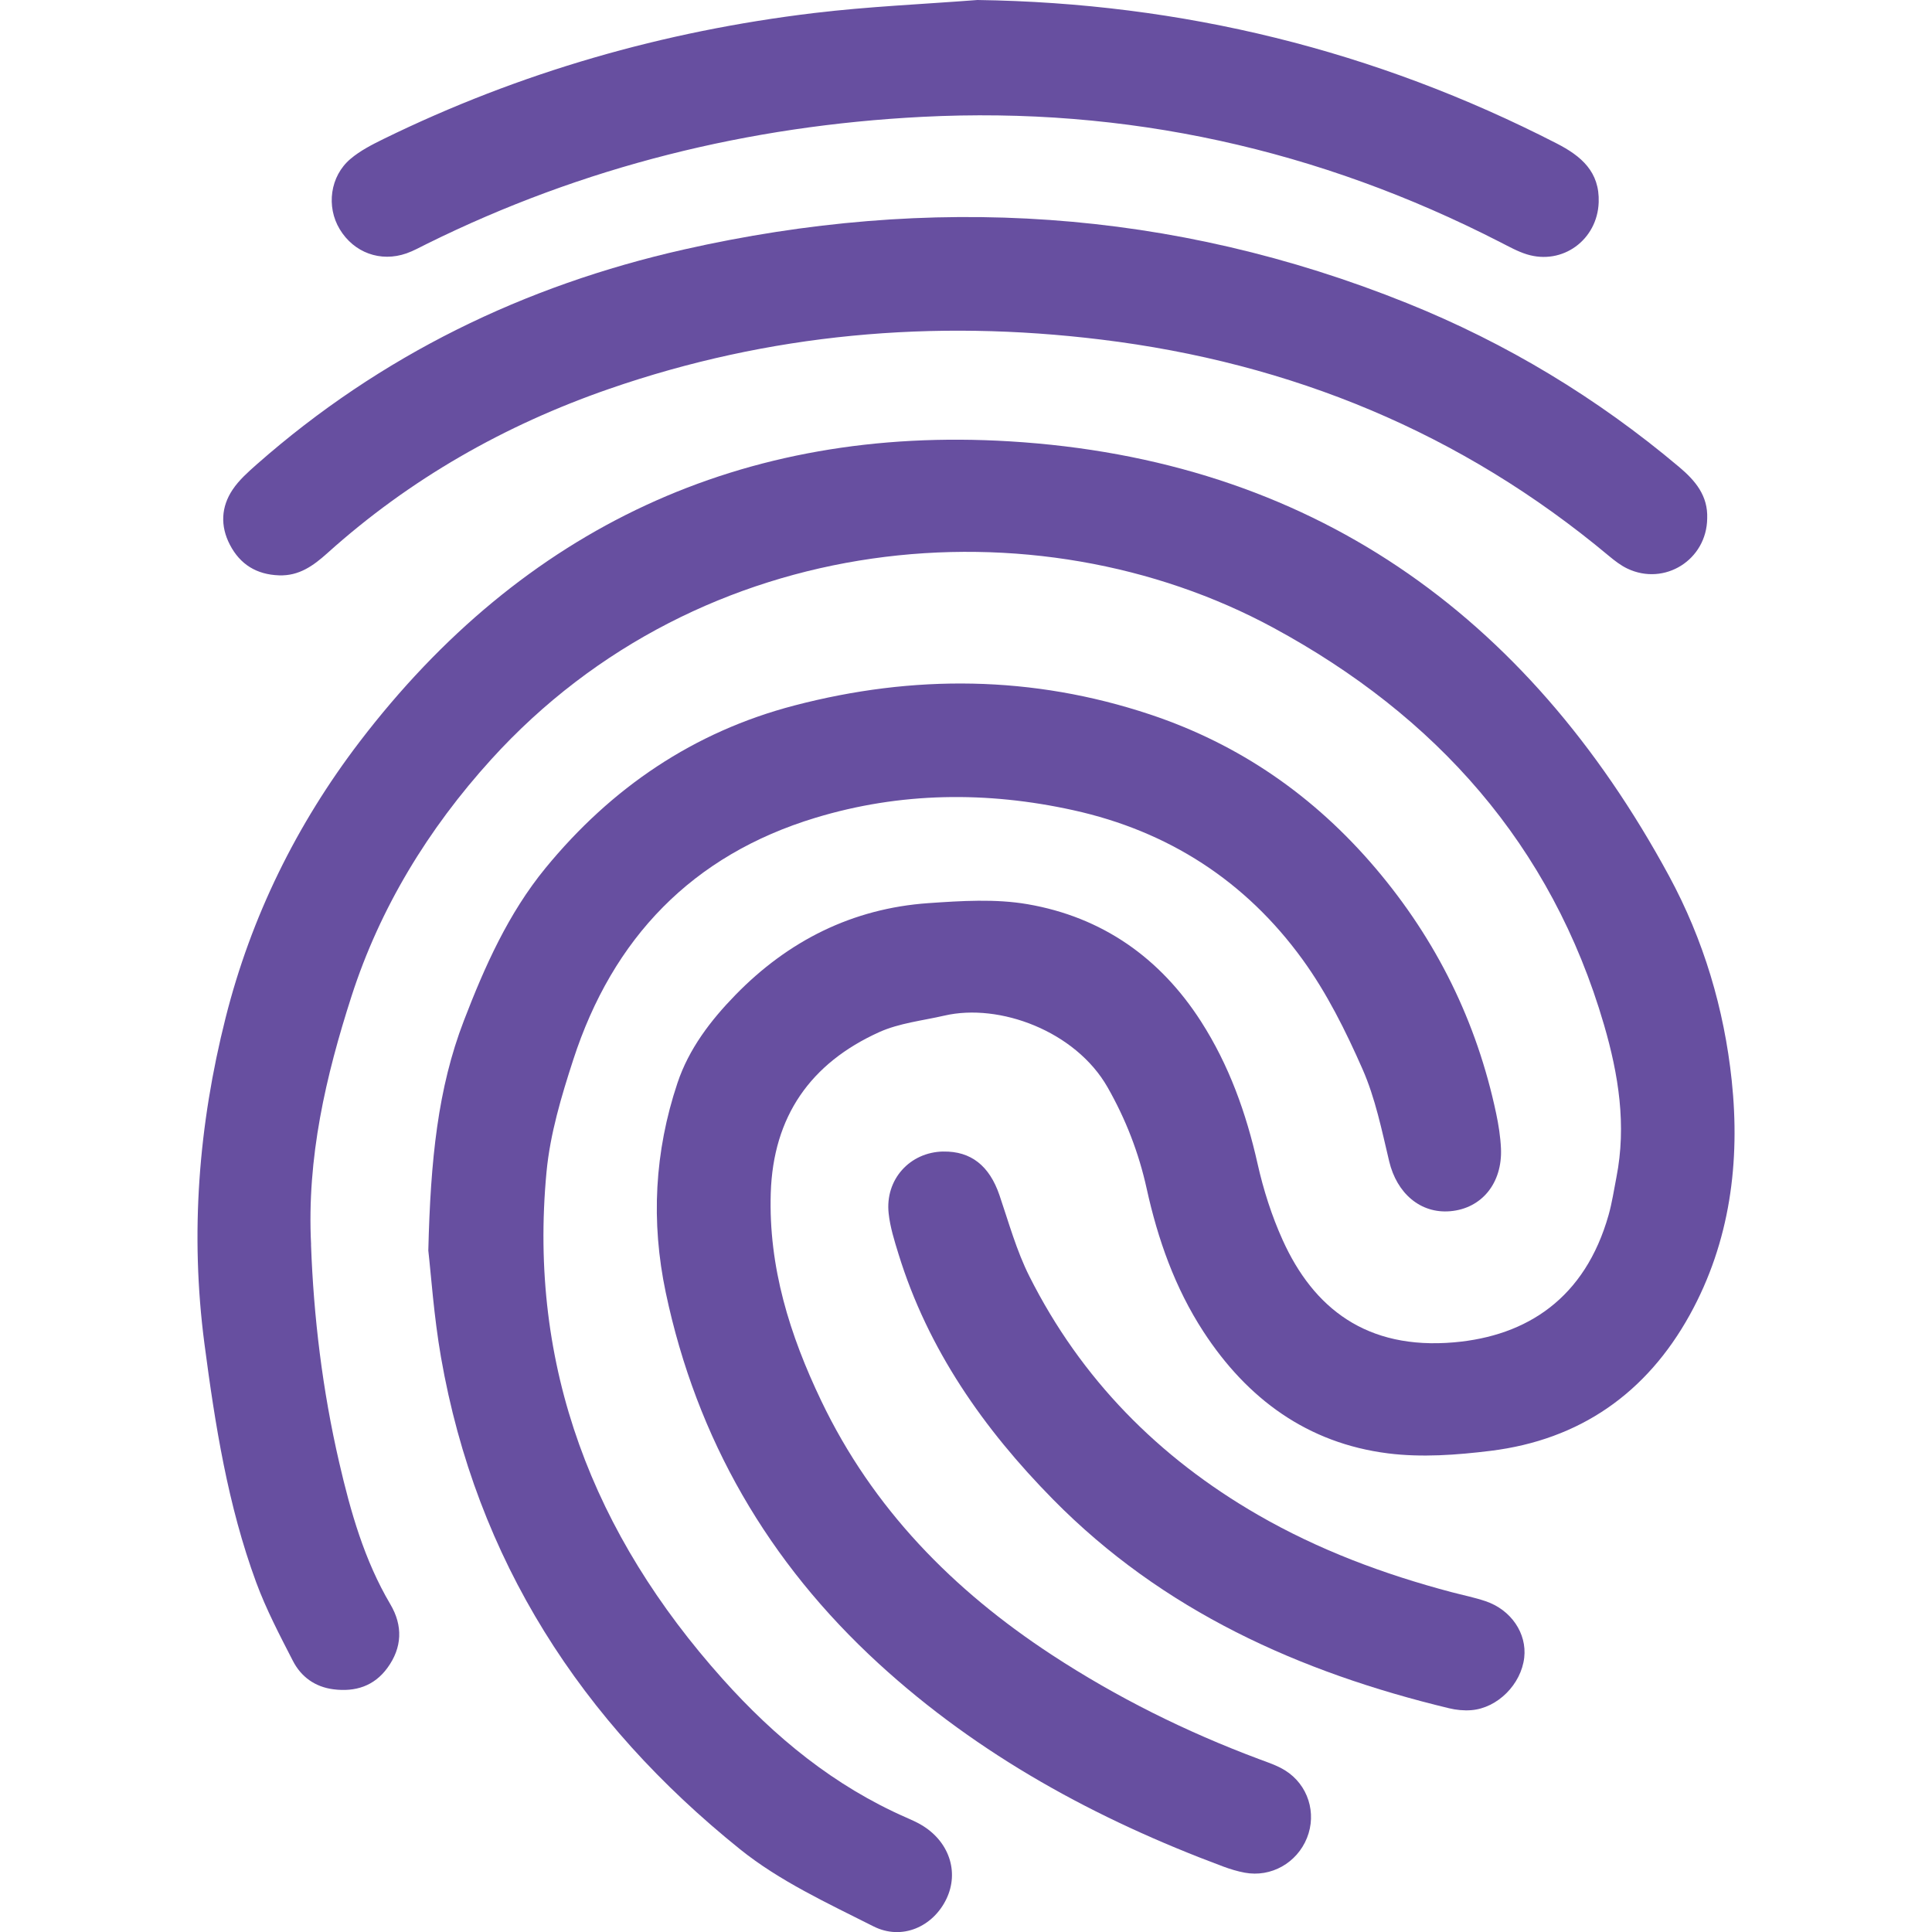
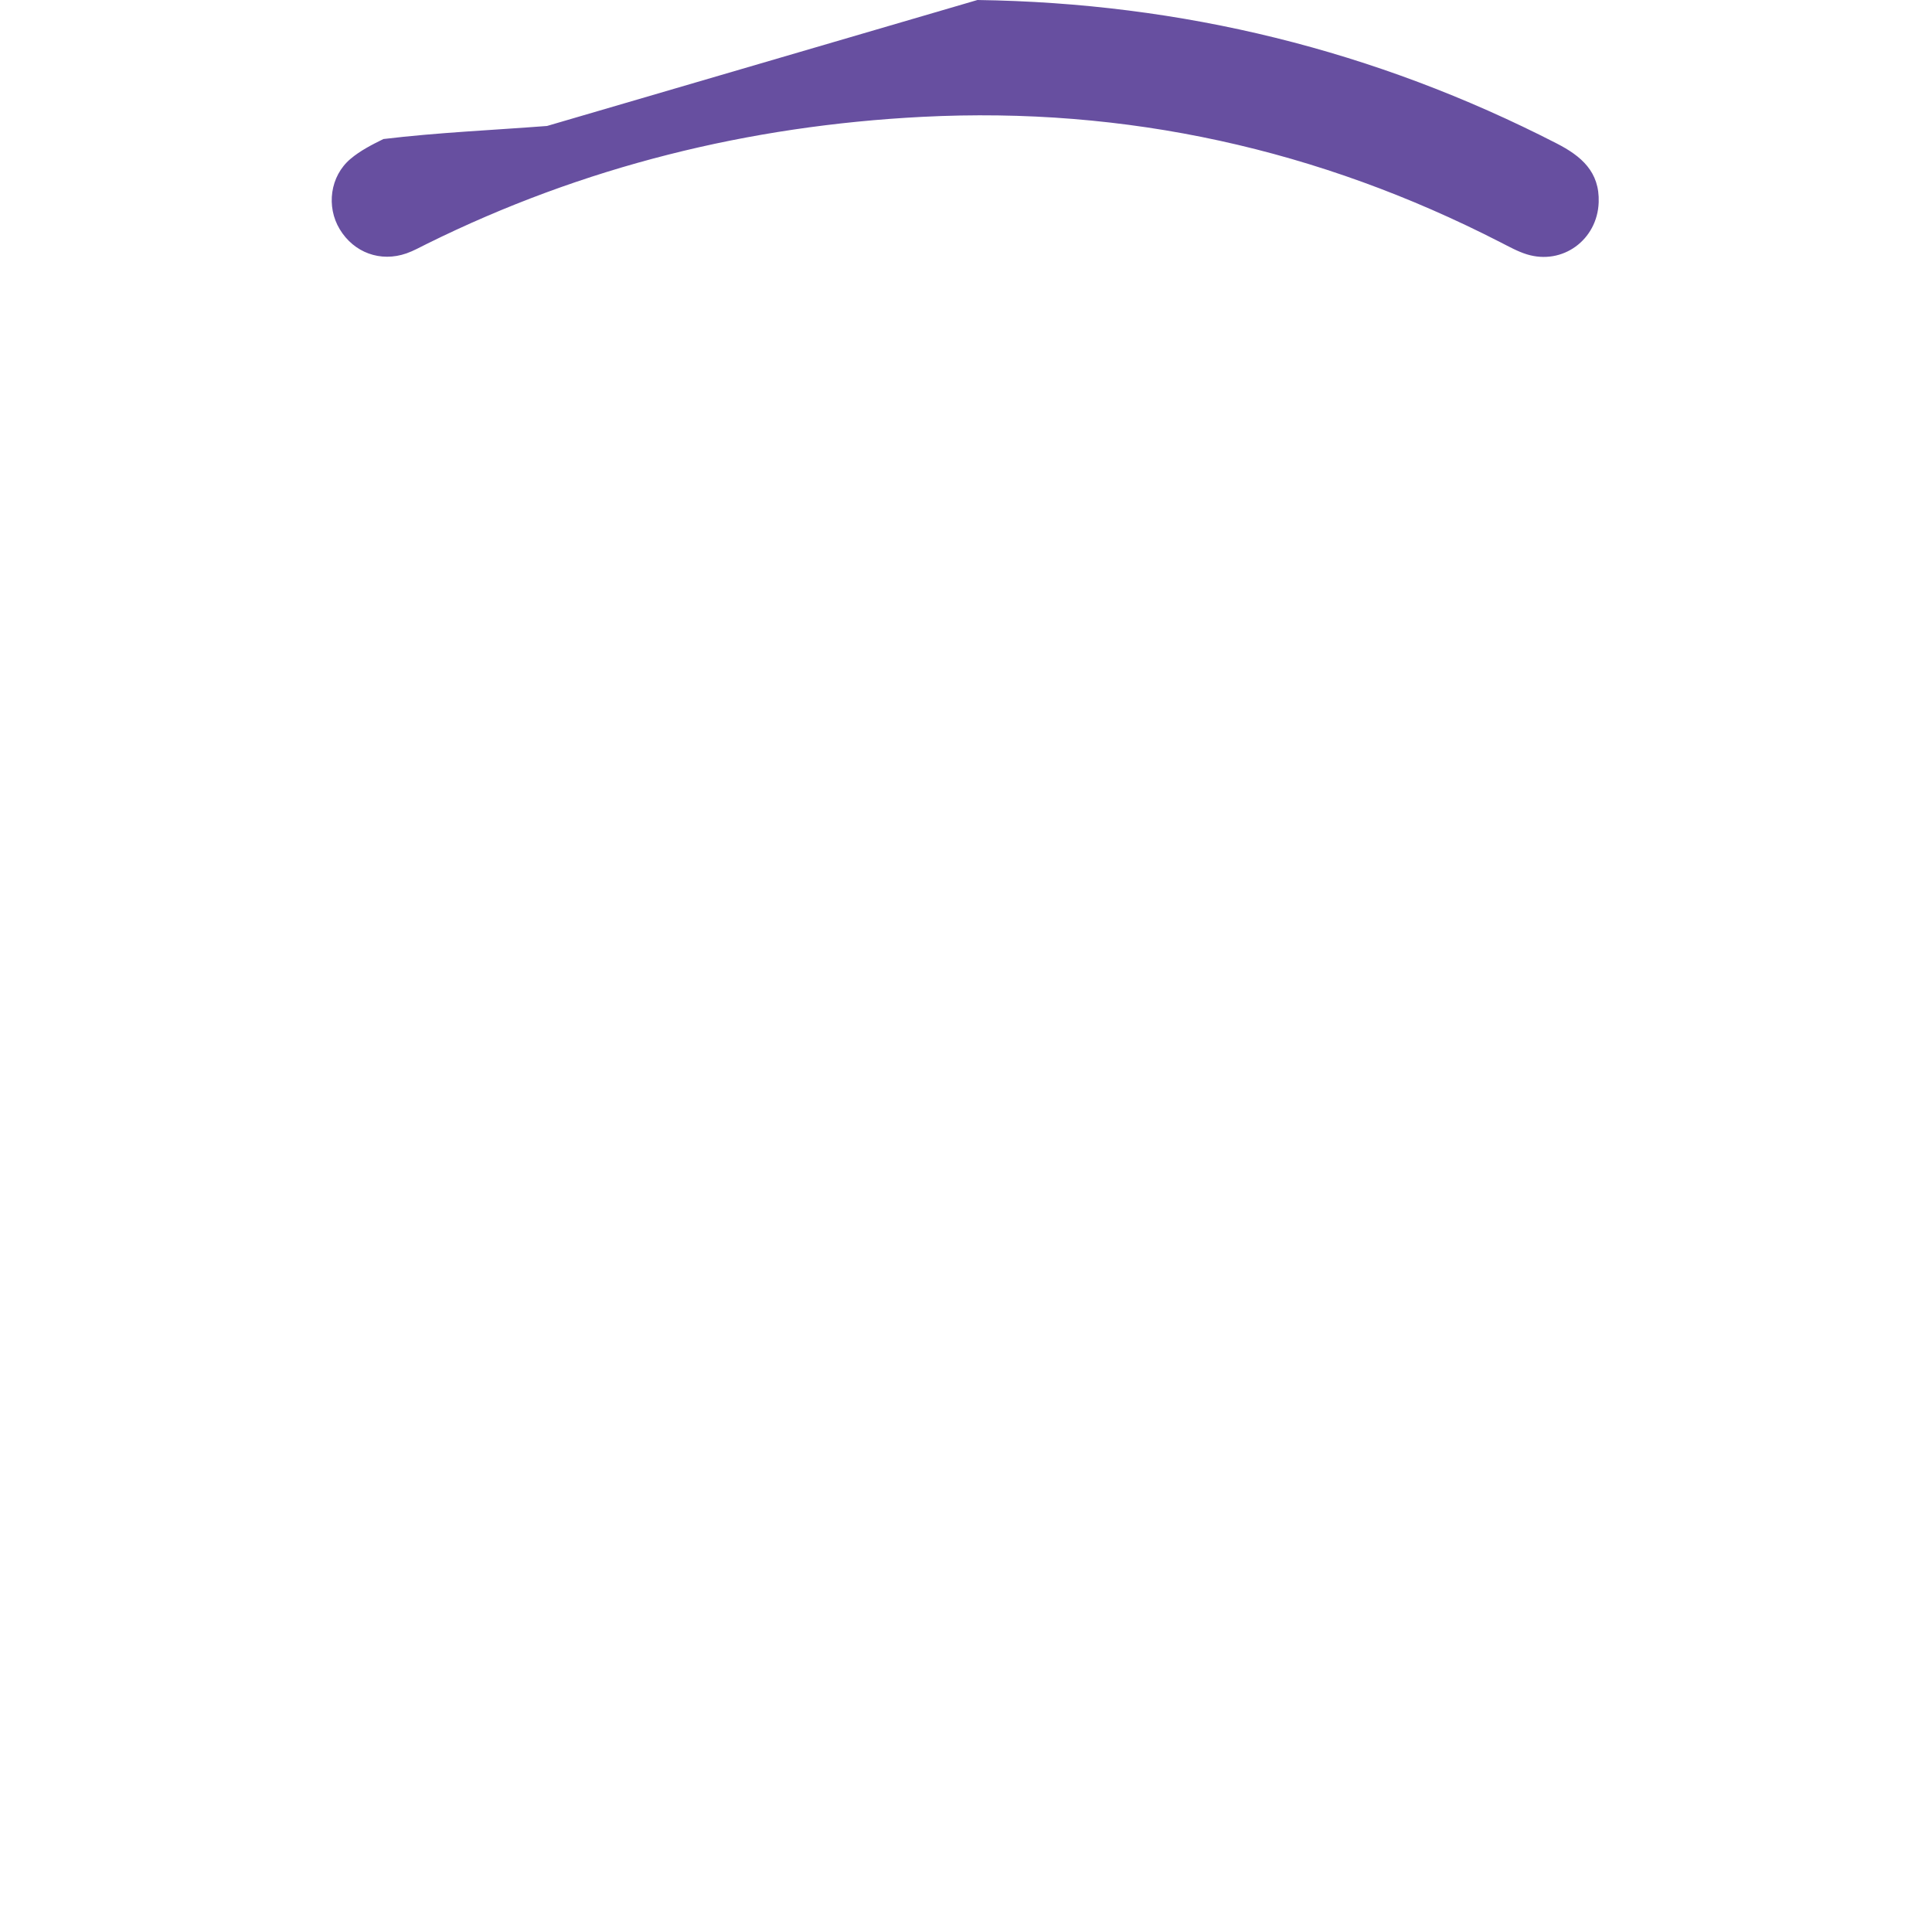
<svg xmlns="http://www.w3.org/2000/svg" id="Layer_2" data-name="Layer 2" viewBox="0 0 500 500">
  <defs>
    <style>
      .cls-1 {
        fill: #674fa0;
      }

      .cls-1, .cls-2 {
        stroke-width: 0px;
      }

      .cls-2 {
        fill: #fff;
      }
    </style>
  </defs>
  <g id="Layer_1-2" data-name="Layer 1">
    <rect class="cls-2" y="0" width="500" height="500" />
    <g>
-       <path class="cls-1" d="M80.49,322.06c.67,18.72,2.96,37.72,7.3,56.46,2.95,12.75,6.5,25.27,13.24,36.68,3.26,5.52,3.08,11.18-.76,16.44-3.45,4.73-8.3,6.27-13.97,5.55-4.78-.61-8.38-3.23-10.5-7.36-3.42-6.65-6.92-13.33-9.5-20.32-7.34-19.93-10.63-40.77-13.39-61.74-3.74-28.52-1.52-56.63,5.47-84.34,6.59-26.16,18.37-50.09,34.7-71.47,42.32-55.39,99.11-81.92,168.19-77.74,77.56,4.69,133.81,44.45,170.65,112.43,9,16.61,14.29,34.48,16.25,52.99,2.22,20.98-.4,41.72-10.84,60.62-11.22,20.3-28.49,32.38-51.59,35.22-8.76,1.08-17.84,1.75-26.53.65-20.83-2.63-36.44-14.1-47.78-31.53-7.37-11.33-11.79-23.88-14.67-36.98-2.05-9.3-5.41-17.96-10.13-26.25-8.29-14.52-27.97-21.84-42.23-18.53-5.67,1.31-11.68,1.93-16.9,4.29-17.73,8.03-27.41,21.79-28.03,41.64-.6,19.15,4.92,36.73,13.04,53.71,13.33,27.9,34.12,49.05,59.74,65.82,16.8,11,34.67,19.87,53.47,26.91,2.33.87,4.76,1.66,6.85,2.96,5.97,3.71,8.25,11.08,5.67,17.49-2.6,6.46-9.28,10.25-16.09,8.99-1.9-.35-3.79-.93-5.6-1.6-32.84-12.24-63.22-28.74-89.19-52.55-28.48-26.11-47.06-58.04-55.06-95.97-3.87-18.36-2.92-36.47,3.02-54.24,2.96-8.86,8.59-16.21,15-22.79,13.67-14.03,30.29-22.4,49.95-23.77,8.53-.59,17.34-1.16,25.68.28,19.24,3.32,34.26,13.82,44.85,30.31,7.27,11.32,11.72,23.76,14.66,36.87,1.51,6.73,3.65,13.45,6.49,19.73,7.98,17.65,21.71,28.45,44.34,26.48,18.93-1.65,33.92-11.44,40.01-32.96.9-3.19,1.39-6.51,2.03-9.78,2.64-13.46.55-26.54-3.22-39.46-13.6-46.64-43.58-79.98-85.52-102.71-61.51-33.33-148.17-25.8-202.46,34.04-16.3,17.97-28.78,38.39-36.16,61.3-6.62,20.57-11.6,41.77-10.46,64.26Z" />
-       <path class="cls-1" d="M110.85,323.56c.57-23.36,2.45-41.89,9.21-59.44,5.37-13.96,11.48-27.71,21.1-39.45,17.05-20.8,38.37-35.3,64.46-42.1,30.81-8.04,61.58-7.79,91.98,2.32,23.2,7.72,42.53,21.14,58.38,39.79,15.77,18.57,26.18,39.67,31.22,63.46.63,2.98,1.11,6.03,1.25,9.06.4,8.99-4.99,15.56-13.12,16.26-7.72.67-13.84-4.63-15.81-12.91-1.92-8.06-3.59-16.35-6.9-23.86-4.33-9.84-9.23-19.7-15.52-28.37-14.71-20.29-34.72-33.22-59.33-38.64-22.39-4.94-44.76-4.7-66.73,1.96-31.91,9.67-52.48,31.18-62.68,62.61-3.07,9.45-5.99,19.21-6.92,29.03-4.78,50.57,12.14,93.87,45.61,131.27,13.48,15.06,28.85,27.67,47.53,35.85,1.27.56,2.55,1.12,3.75,1.82,7.26,4.21,9.98,12.18,6.6,19.22-3.45,7.18-11.48,10.84-18.9,7.09-11.86-5.99-24.26-11.7-34.5-19.94-41.03-32.99-68.26-74.86-77.41-127.38-1.85-10.64-2.57-21.47-3.28-27.64Z" />
-       <path class="cls-1" d="M441.82,134.17c-.12,10.69-11,17.57-20.66,12.98-1.72-.82-3.3-2.05-4.78-3.28-38.17-31.91-82.23-49.98-131.42-55.99-43.4-5.31-85.95-1.57-127.33,12.77-27.04,9.37-51.56,23.3-72.92,42.51-3.61,3.24-7.3,5.92-12.48,5.74-5.82-.2-10.09-2.82-12.74-7.93-2.51-4.83-2.28-9.79.71-14.25,1.66-2.49,4.03-4.58,6.3-6.59,31.97-28.14,69.12-46.21,110.44-55.55,63.75-14.42,126.34-10.63,187.25,13.89,25.68,10.34,49.15,24.51,70.35,42.37,4.2,3.53,7.51,7.44,7.28,13.34Z" />
-       <path class="cls-1" d="M252.96,0c52.93.75,102.88,12.98,149.94,37.14,6.35,3.26,11.12,7.35,10.84,15.22-.34,9.71-9.34,16.32-18.6,13.46-2.36-.73-4.59-1.98-6.81-3.11-47.01-24.12-96.92-35.17-149.67-32.47-44.89,2.3-87.78,12.87-128.19,32.87-1.74.86-3.45,1.82-5.27,2.46-6.73,2.36-13.62-.18-17.28-6.25-3.53-5.84-2.51-13.72,2.79-18.2,2.5-2.12,5.55-3.68,8.52-5.14C134.49,18.72,171.72,8.06,210.62,3.38c14.05-1.69,28.22-2.29,42.34-3.38Z" />
-       <path class="cls-1" d="M244.13,298.02c7.18-.12,11.94,3.71,14.53,11.29,2.41,7.08,4.42,14.4,7.76,21.03,13.35,26.53,33.41,46.85,59.07,61.67,15.73,9.09,32.59,15.38,50.11,20.02,2.95.78,5.96,1.38,8.85,2.35,6.64,2.24,10.73,8.34,10.02,14.6-.79,6.91-6.89,13.07-13.71,13.61-1.9.15-3.91-.05-5.77-.5-38.73-9.34-74.06-25.19-102.48-54.06-17.95-18.24-32.36-38.77-39.99-63.53-1.06-3.44-2.16-6.94-2.54-10.49-.95-8.77,5.49-15.85,14.15-16Z" />
+       <path class="cls-1" d="M252.96,0c52.93.75,102.88,12.98,149.94,37.14,6.35,3.26,11.12,7.35,10.84,15.22-.34,9.71-9.34,16.32-18.6,13.46-2.36-.73-4.59-1.98-6.81-3.11-47.01-24.12-96.92-35.17-149.67-32.47-44.89,2.3-87.78,12.87-128.19,32.87-1.74.86-3.45,1.82-5.27,2.46-6.73,2.36-13.62-.18-17.28-6.25-3.53-5.84-2.51-13.72,2.79-18.2,2.5-2.12,5.55-3.68,8.52-5.14c14.05-1.69,28.22-2.29,42.34-3.38Z" />
    </g>
  </g>
</svg>